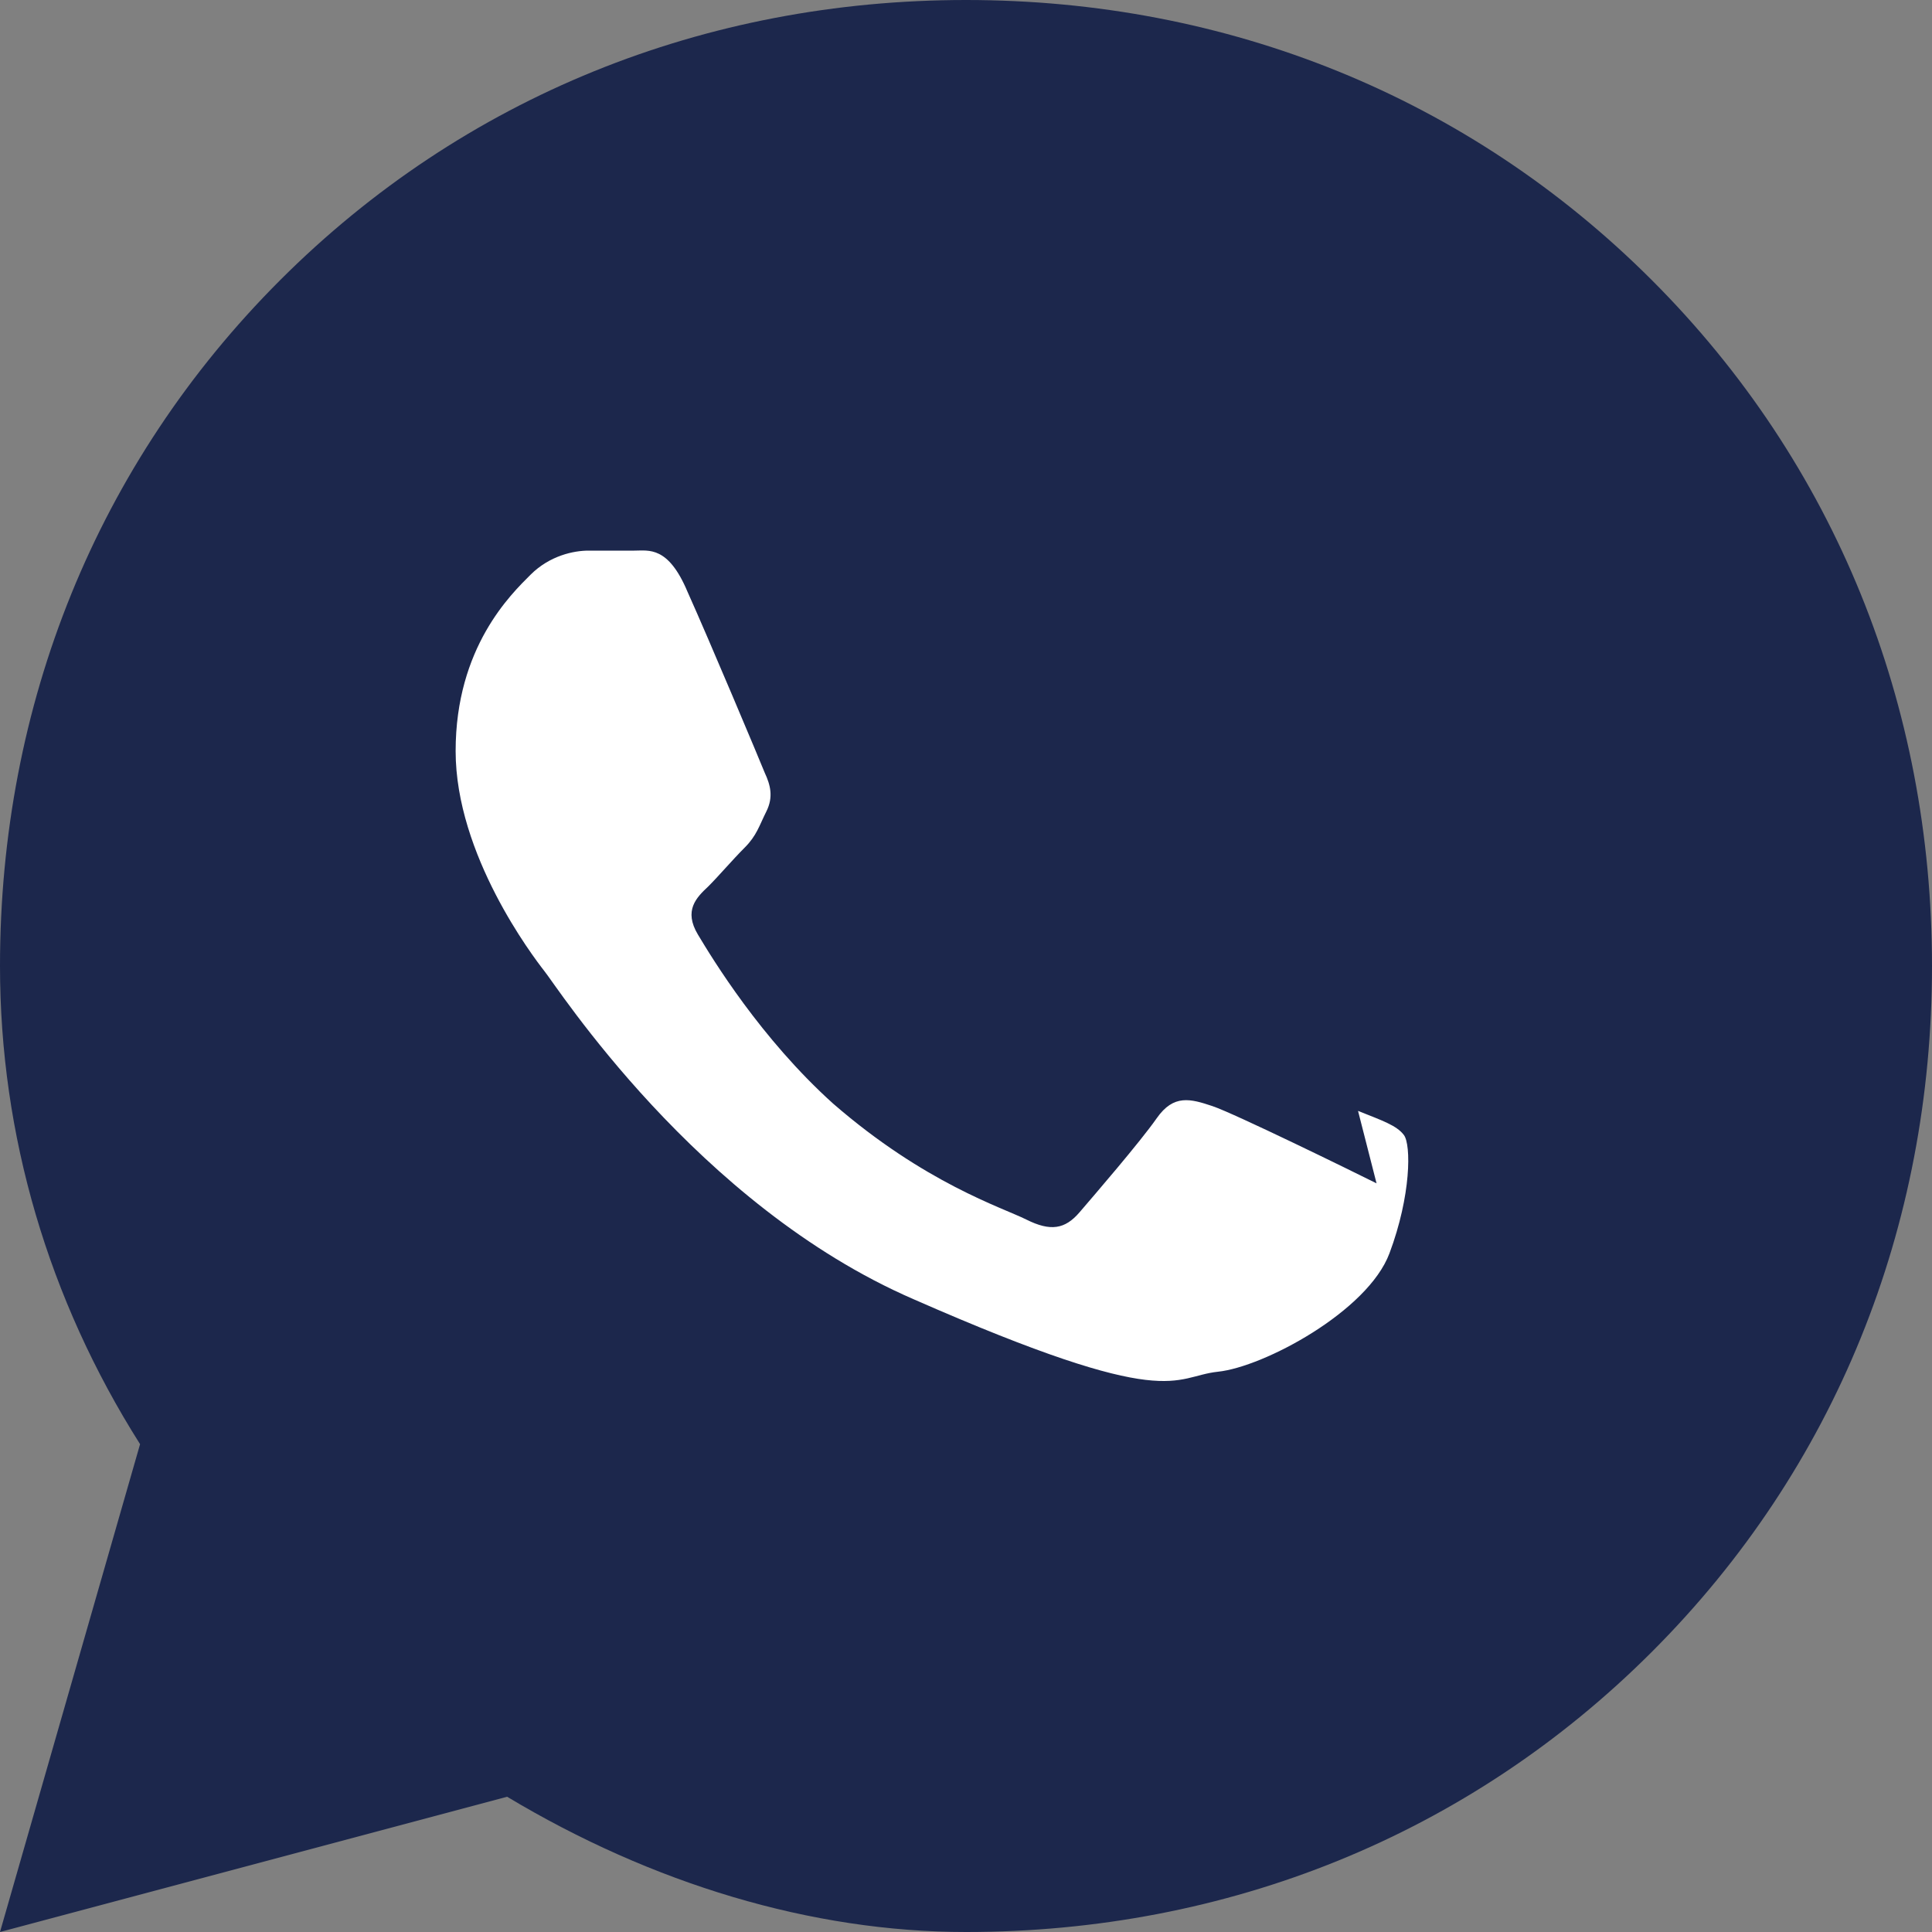
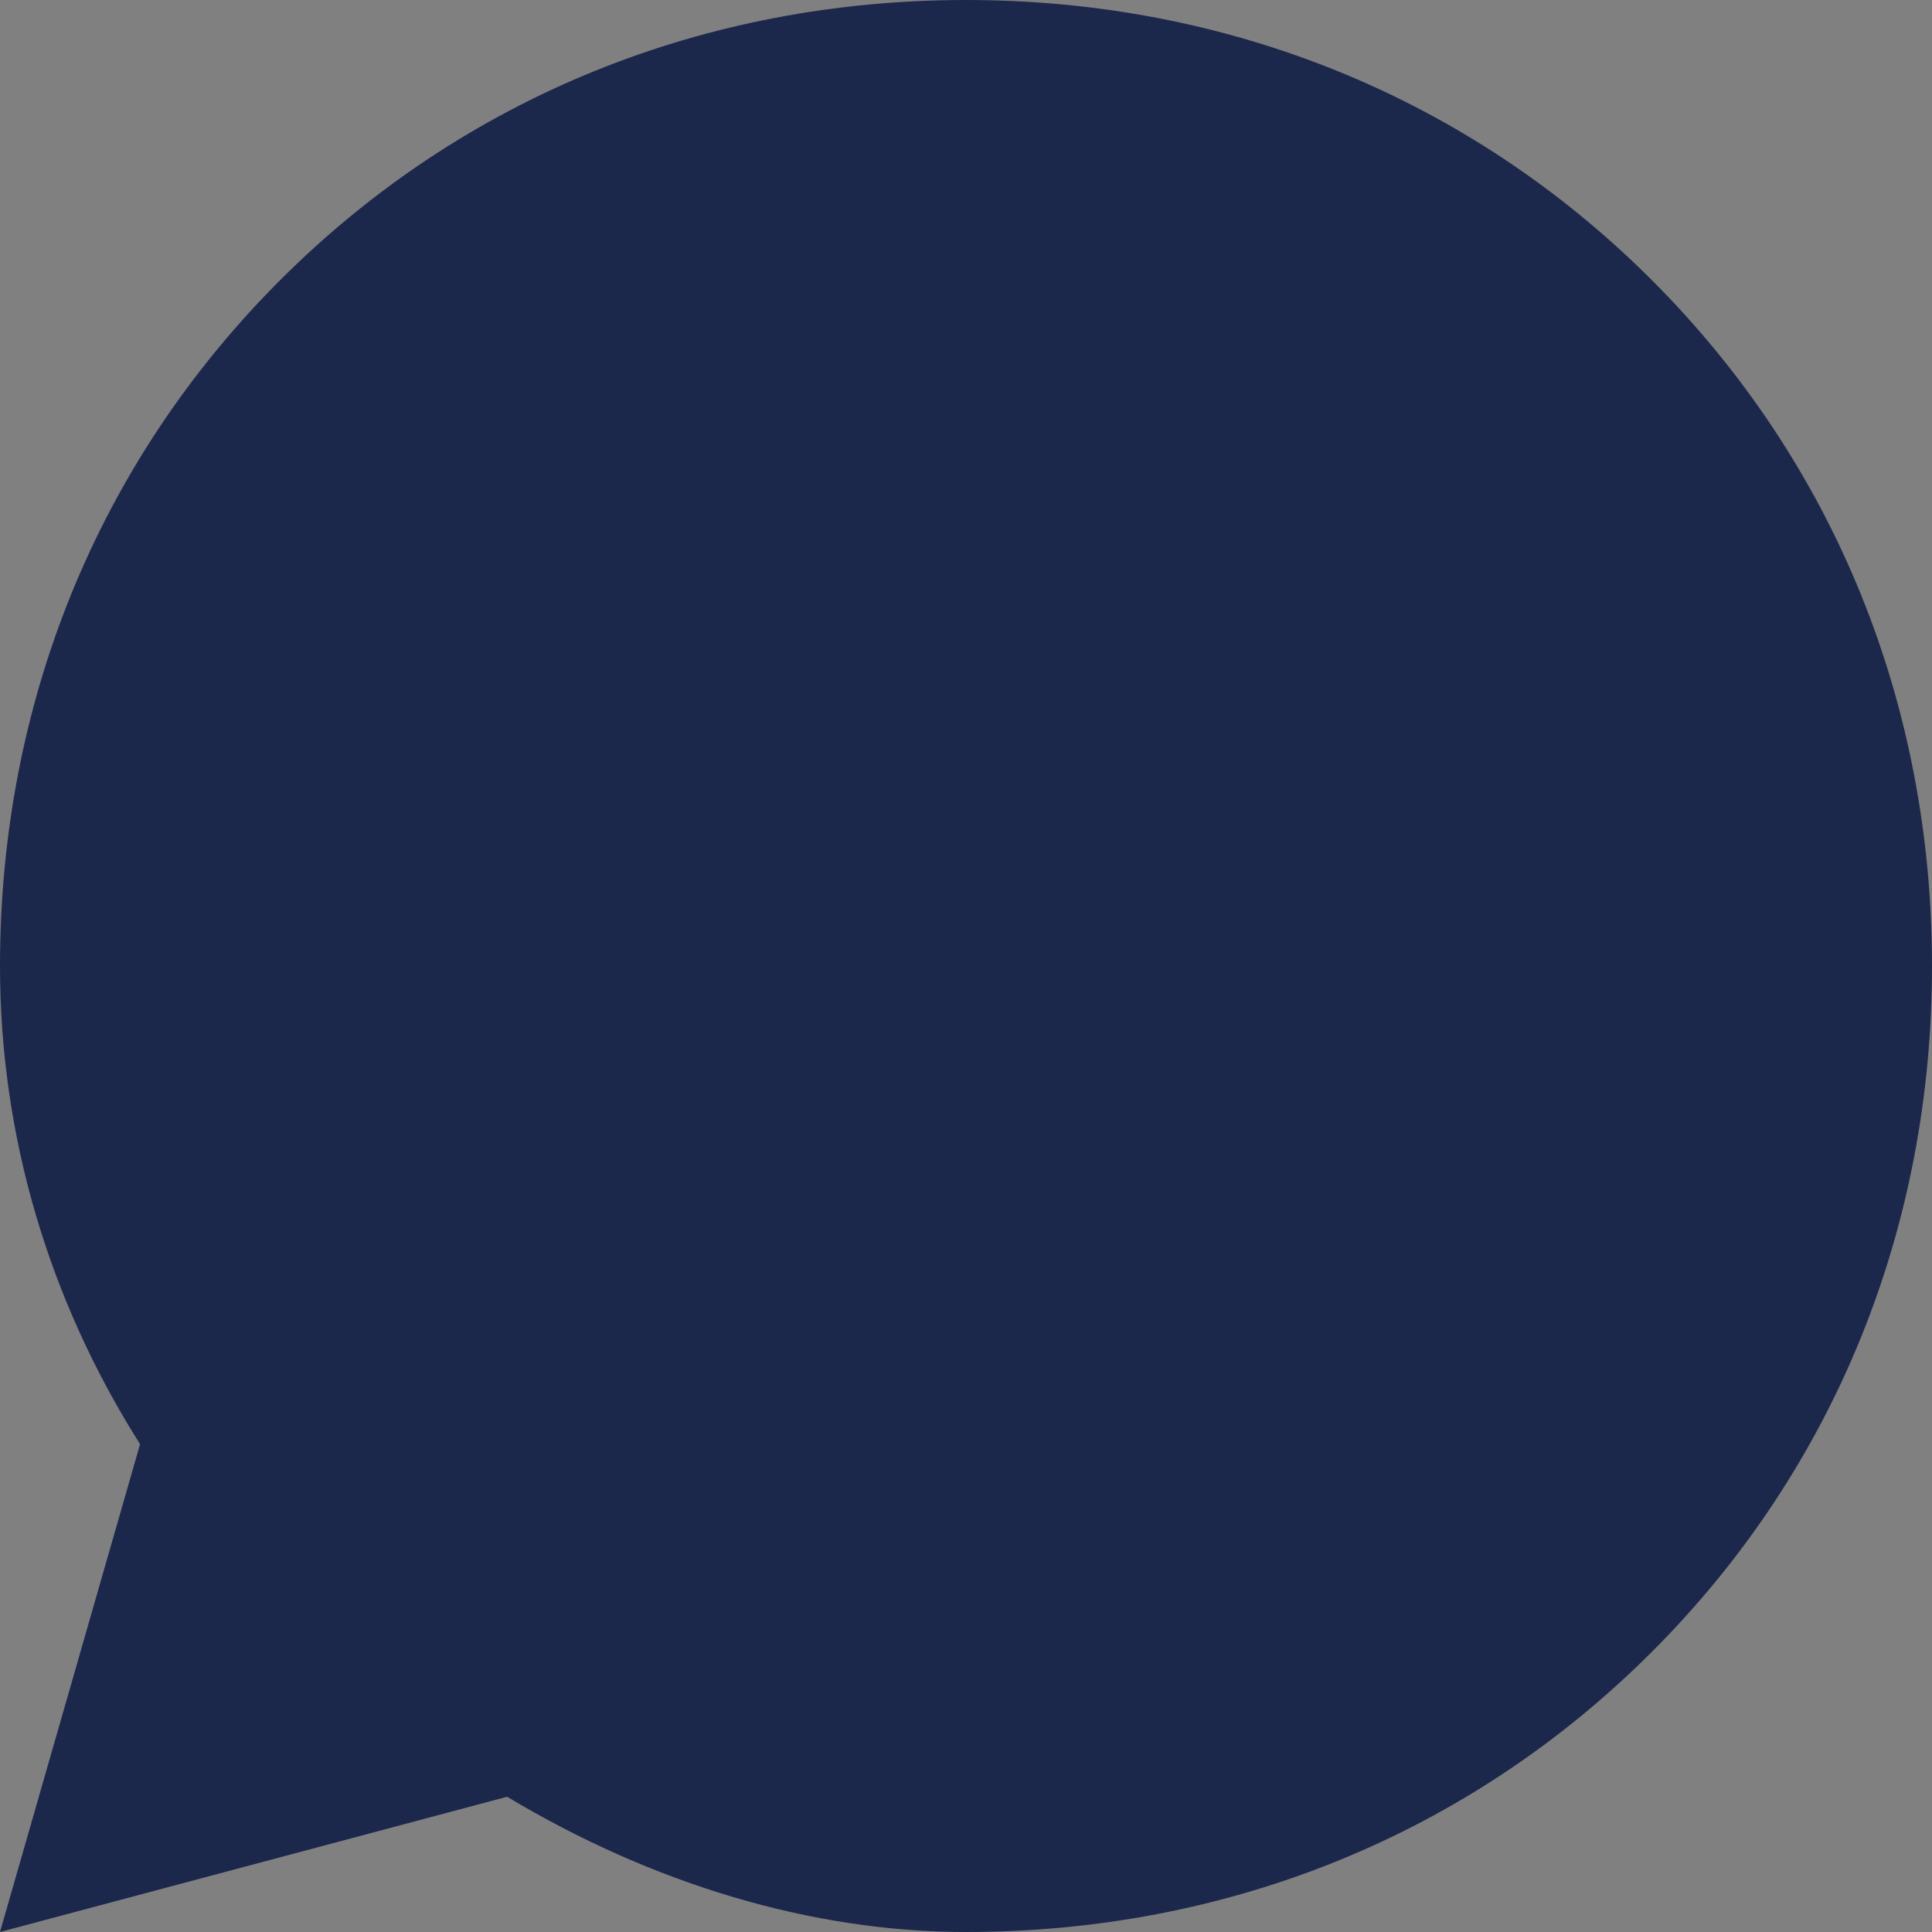
<svg xmlns="http://www.w3.org/2000/svg" width="800px" height="800px" viewBox="0 0 24 24" fill="none">
  <rect x="0" y="0" width="24" height="24" fill="#808080" stroke="none" />
  <path fill="#1C274C" d="M20.52 3.48C18.24 1.2 15.24 0 12 0S5.76 1.2 3.48 3.48C1.2 5.76 0 8.76 0 12c0 2.1.6 4.14 1.74 5.94L0 24l6.3-1.68C8.1 23.4 10.08 24 12 24c3.24 0 6.24-1.2 8.52-3.48C22.8 18.24 24 15.24 24 12c0-3.24-1.2-6.24-3.48-8.52z" />
-   <path fill="#fff" d="M17.1 14.7c-.3-.15-1.77-.87-2.04-.96-.27-.09-.48-.15-.69.15s-.78.96-.96 1.17c-.18.21-.36.24-.66.09-.3-.15-1.26-.45-2.4-1.44-.9-.81-1.5-1.8-1.68-2.1-.18-.3-.02-.46.13-.6.13-.13.3-.33.45-.48.15-.15.18-.27.27-.45.09-.18.05-.33-.02-.48-.06-.15-.69-1.65-.96-2.25-.24-.57-.48-.51-.66-.51h-.57c-.18 0-.48.06-.72.3-.24.24-.93.9-.93 2.19s.96 2.55 1.1 2.73c.15.18 1.89 2.91 4.59 4.08 3.21 1.41 3.21.96 3.78.9.57-.06 1.86-.75 2.13-1.47.27-.72.27-1.35.18-1.47-.09-.12-.27-.18-.57-.3z" />
</svg>